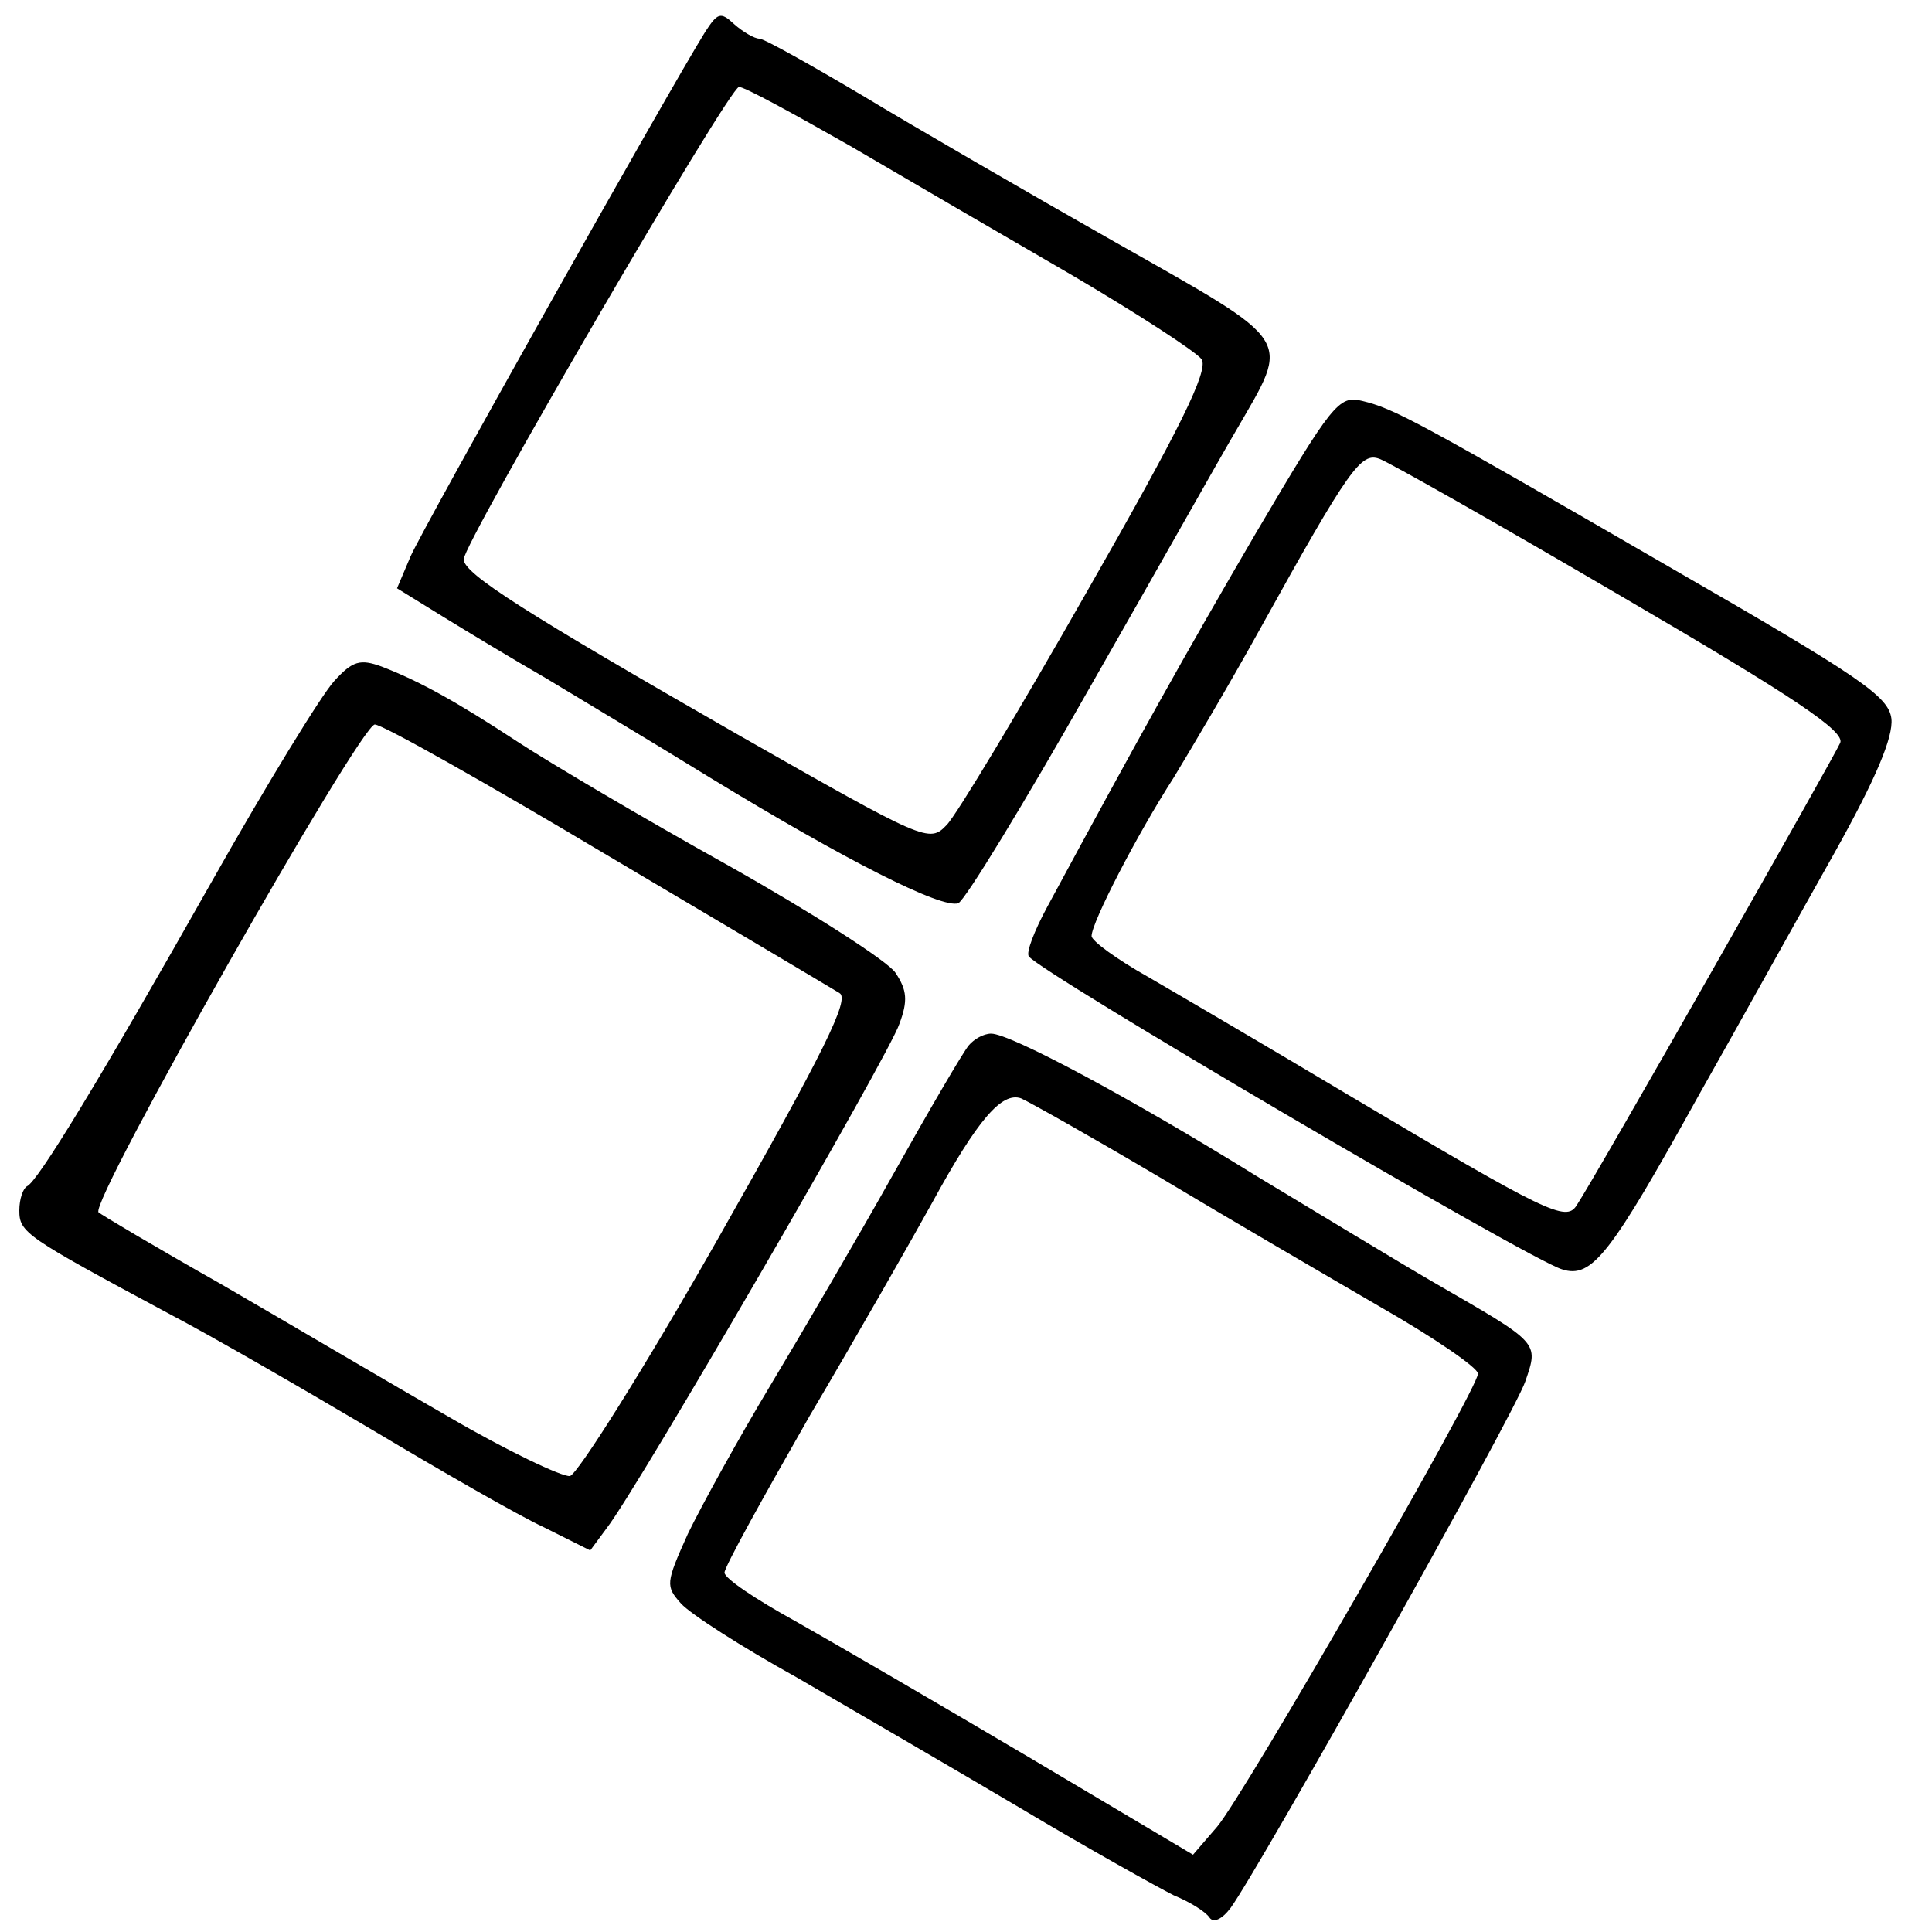
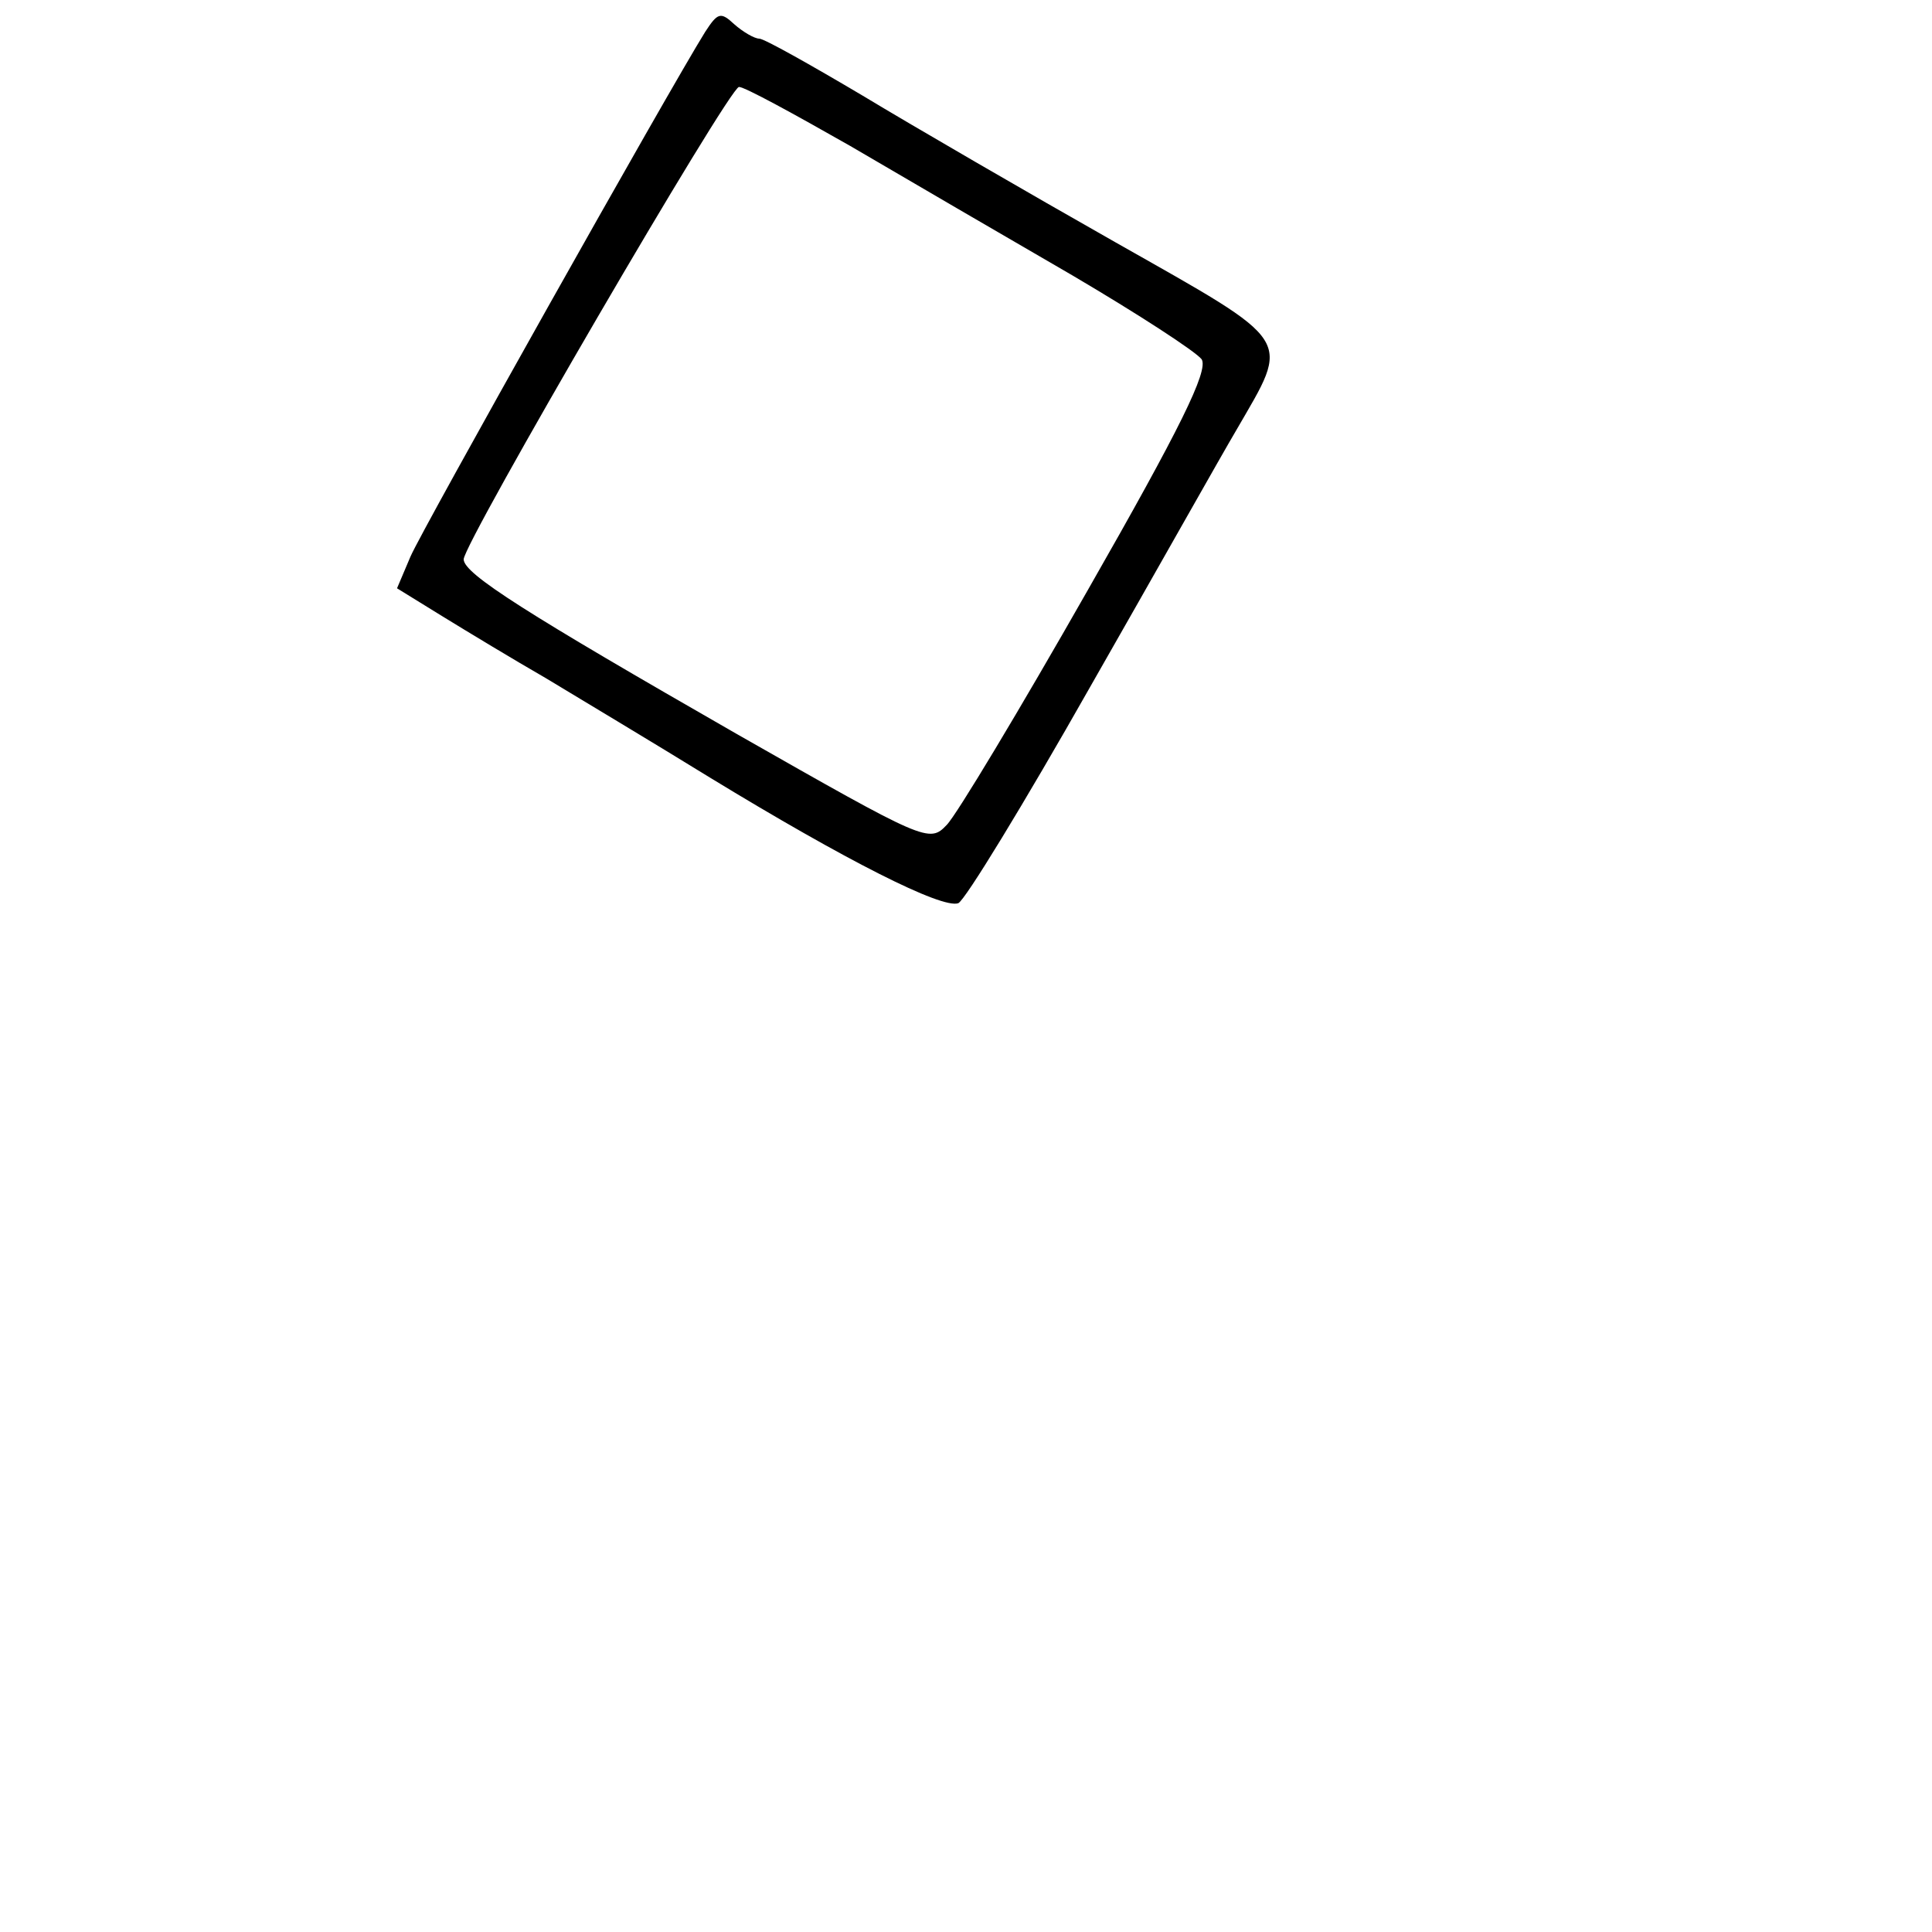
<svg xmlns="http://www.w3.org/2000/svg" version="1.0" width="200pt" height="200pt" viewBox="0 0 200 200" preserveAspectRatio="xMidYMid meet">
  <g transform="translate(0,200) scale(0.1,-0.1)" fill="#000000" stroke="none">
    <path d="M730 1967 c-38 -61 -293 -515 -305 -543 l-14 -33 47 -29 c26 -16 74 -45 107 -64 33 -20 110 -66 170 -103 141 -86 240 -136 257 -130 7 3 68 103 136 223 68 119 136 240 152 267 56 97 62 88 -125 194 -90 51 -209 120 -262 152 -54 32 -102 59 -107 59 -5 0 -17 7 -26 15 -14 13 -17 12 -30 -8z m150 -118 c58 -34 161 -94 230 -134 68 -40 128 -79 134 -87 7 -12 -22 -71 -118 -239 -70 -123 -136 -233 -146 -243 -18 -19 -22 -17 -217 94 -218 125 -283 166 -283 181 0 17 275 489 285 489 6 0 57 -28 115 -61z" />
-     <path d="M1300 1448 c-73 -125 -121 -211 -216 -387 -13 -24 -22 -47 -19 -51 9 -15 518 -314 552 -324 31 -10 50 15 142 181 43 76 105 188 140 250 43 77 61 120 59 139 -3 23 -30 42 -228 156 -266 154 -287 165 -320 173 -24 6 -31 -3 -110 -137z m378 -65 c180 -105 232 -140 227 -152 -6 -14 -253 -449 -273 -479 -11 -17 -30 -8 -237 115 -82 49 -176 104 -207 122 -32 18 -58 37 -58 42 0 14 47 105 85 164 17 28 58 97 90 155 92 166 104 182 123 175 9 -3 122 -67 250 -142z" />
-     <path d="M346 1295 c-13 -14 -70 -107 -127 -208 -117 -207 -180 -310 -191 -315 -4 -2 -8 -13 -8 -25 0 -23 6 -27 155 -107 44 -23 139 -78 210 -120 72 -43 152 -89 178 -101 l48 -24 17 23 c32 41 293 491 303 522 9 24 8 35 -4 53 -8 12 -86 62 -173 111 -88 49 -186 107 -218 128 -64 42 -102 63 -141 78 -22 8 -30 6 -49 -15z m282 -180 c125 -74 233 -138 241 -143 11 -6 -15 -59 -125 -253 -76 -134 -146 -245 -154 -247 -8 -1 -65 26 -125 61 -61 35 -166 97 -235 137 -69 39 -126 73 -128 75 -10 10 271 505 286 505 8 0 116 -61 240 -135z" />
-     <path d="M1003 918 c-6 -7 -41 -67 -78 -133 -37 -66 -95 -165 -128 -220 -33 -55 -71 -124 -85 -153 -23 -51 -23 -54 -7 -72 10 -11 63 -45 119 -76 55 -32 160 -93 231 -135 72 -43 144 -83 160 -91 17 -7 33 -17 37 -23 4 -6 13 -2 22 10 31 43 294 512 305 545 14 41 15 39 -94 102 -38 22 -122 73 -185 111 -129 80 -254 147 -274 147 -8 0 -18 -6 -23 -12z m198 -137 c70 -42 173 -102 228 -134 56 -32 101 -63 101 -69 0 -16 -242 -436 -270 -469 l-25 -29 -170 101 c-93 55 -203 119 -242 141 -40 22 -73 44 -73 50 0 6 40 78 88 162 49 83 106 183 127 221 47 86 72 115 92 108 9 -4 73 -40 144 -82z" />
  </g>
</svg>